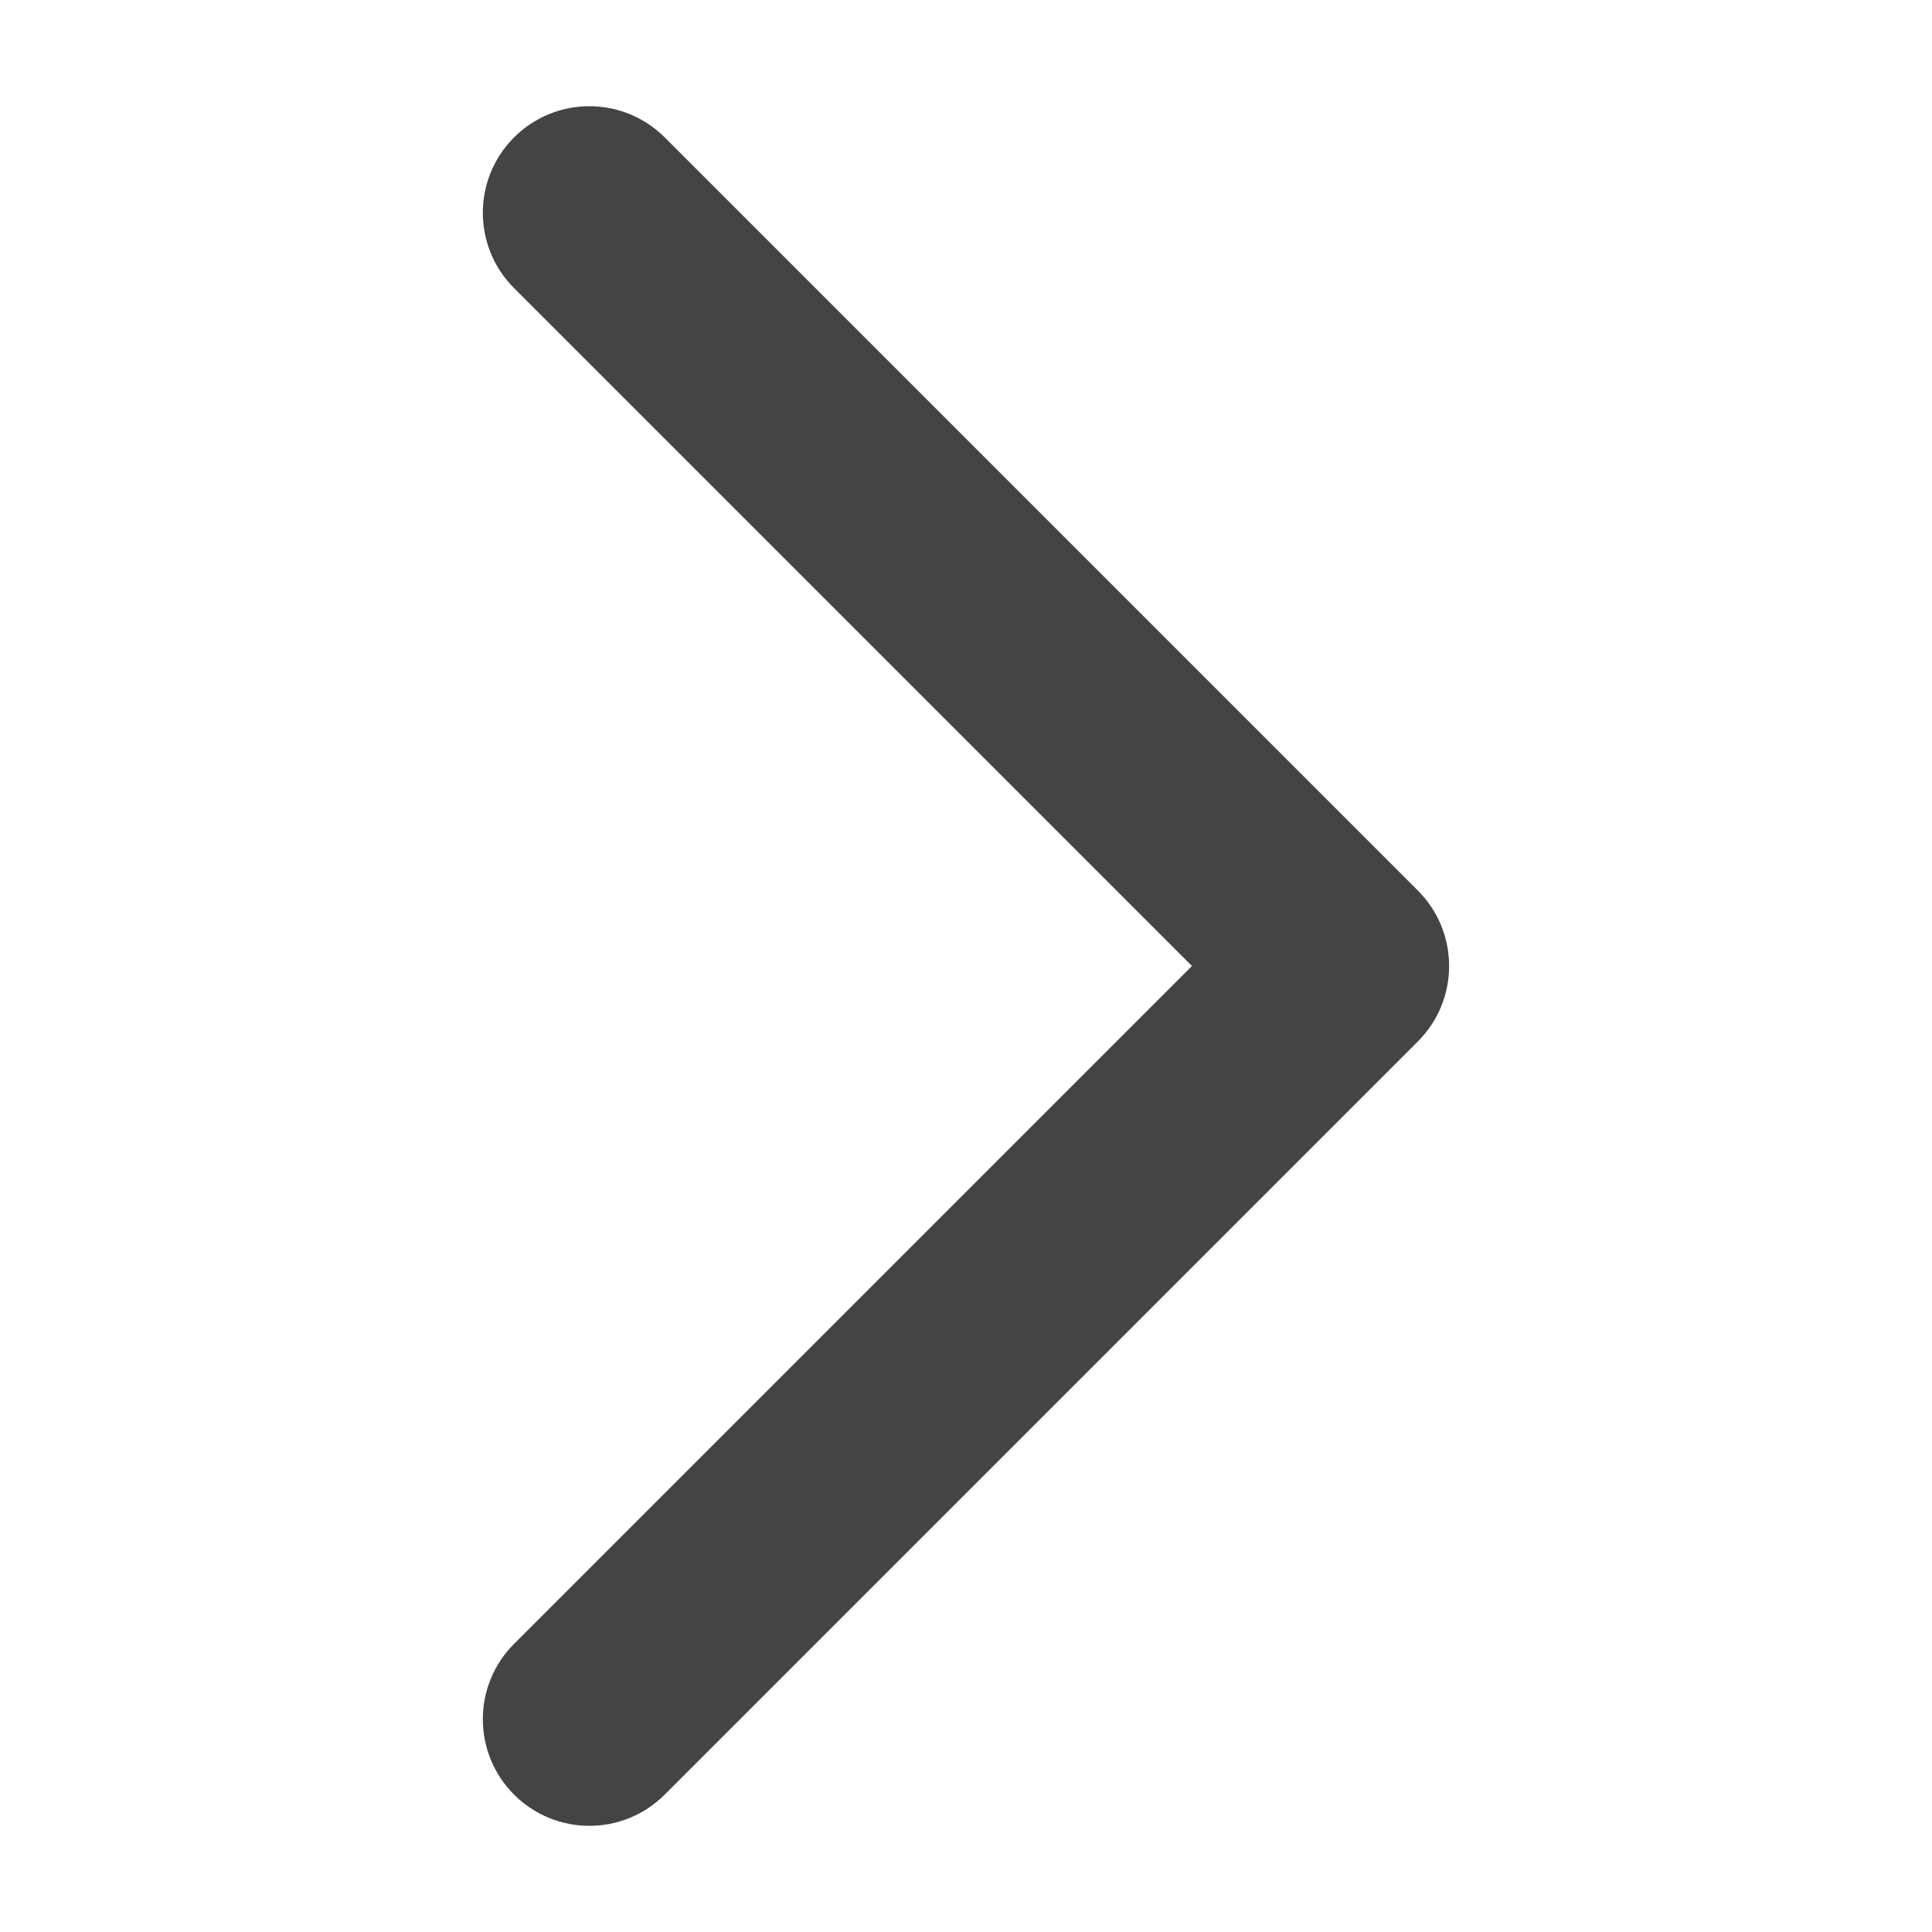
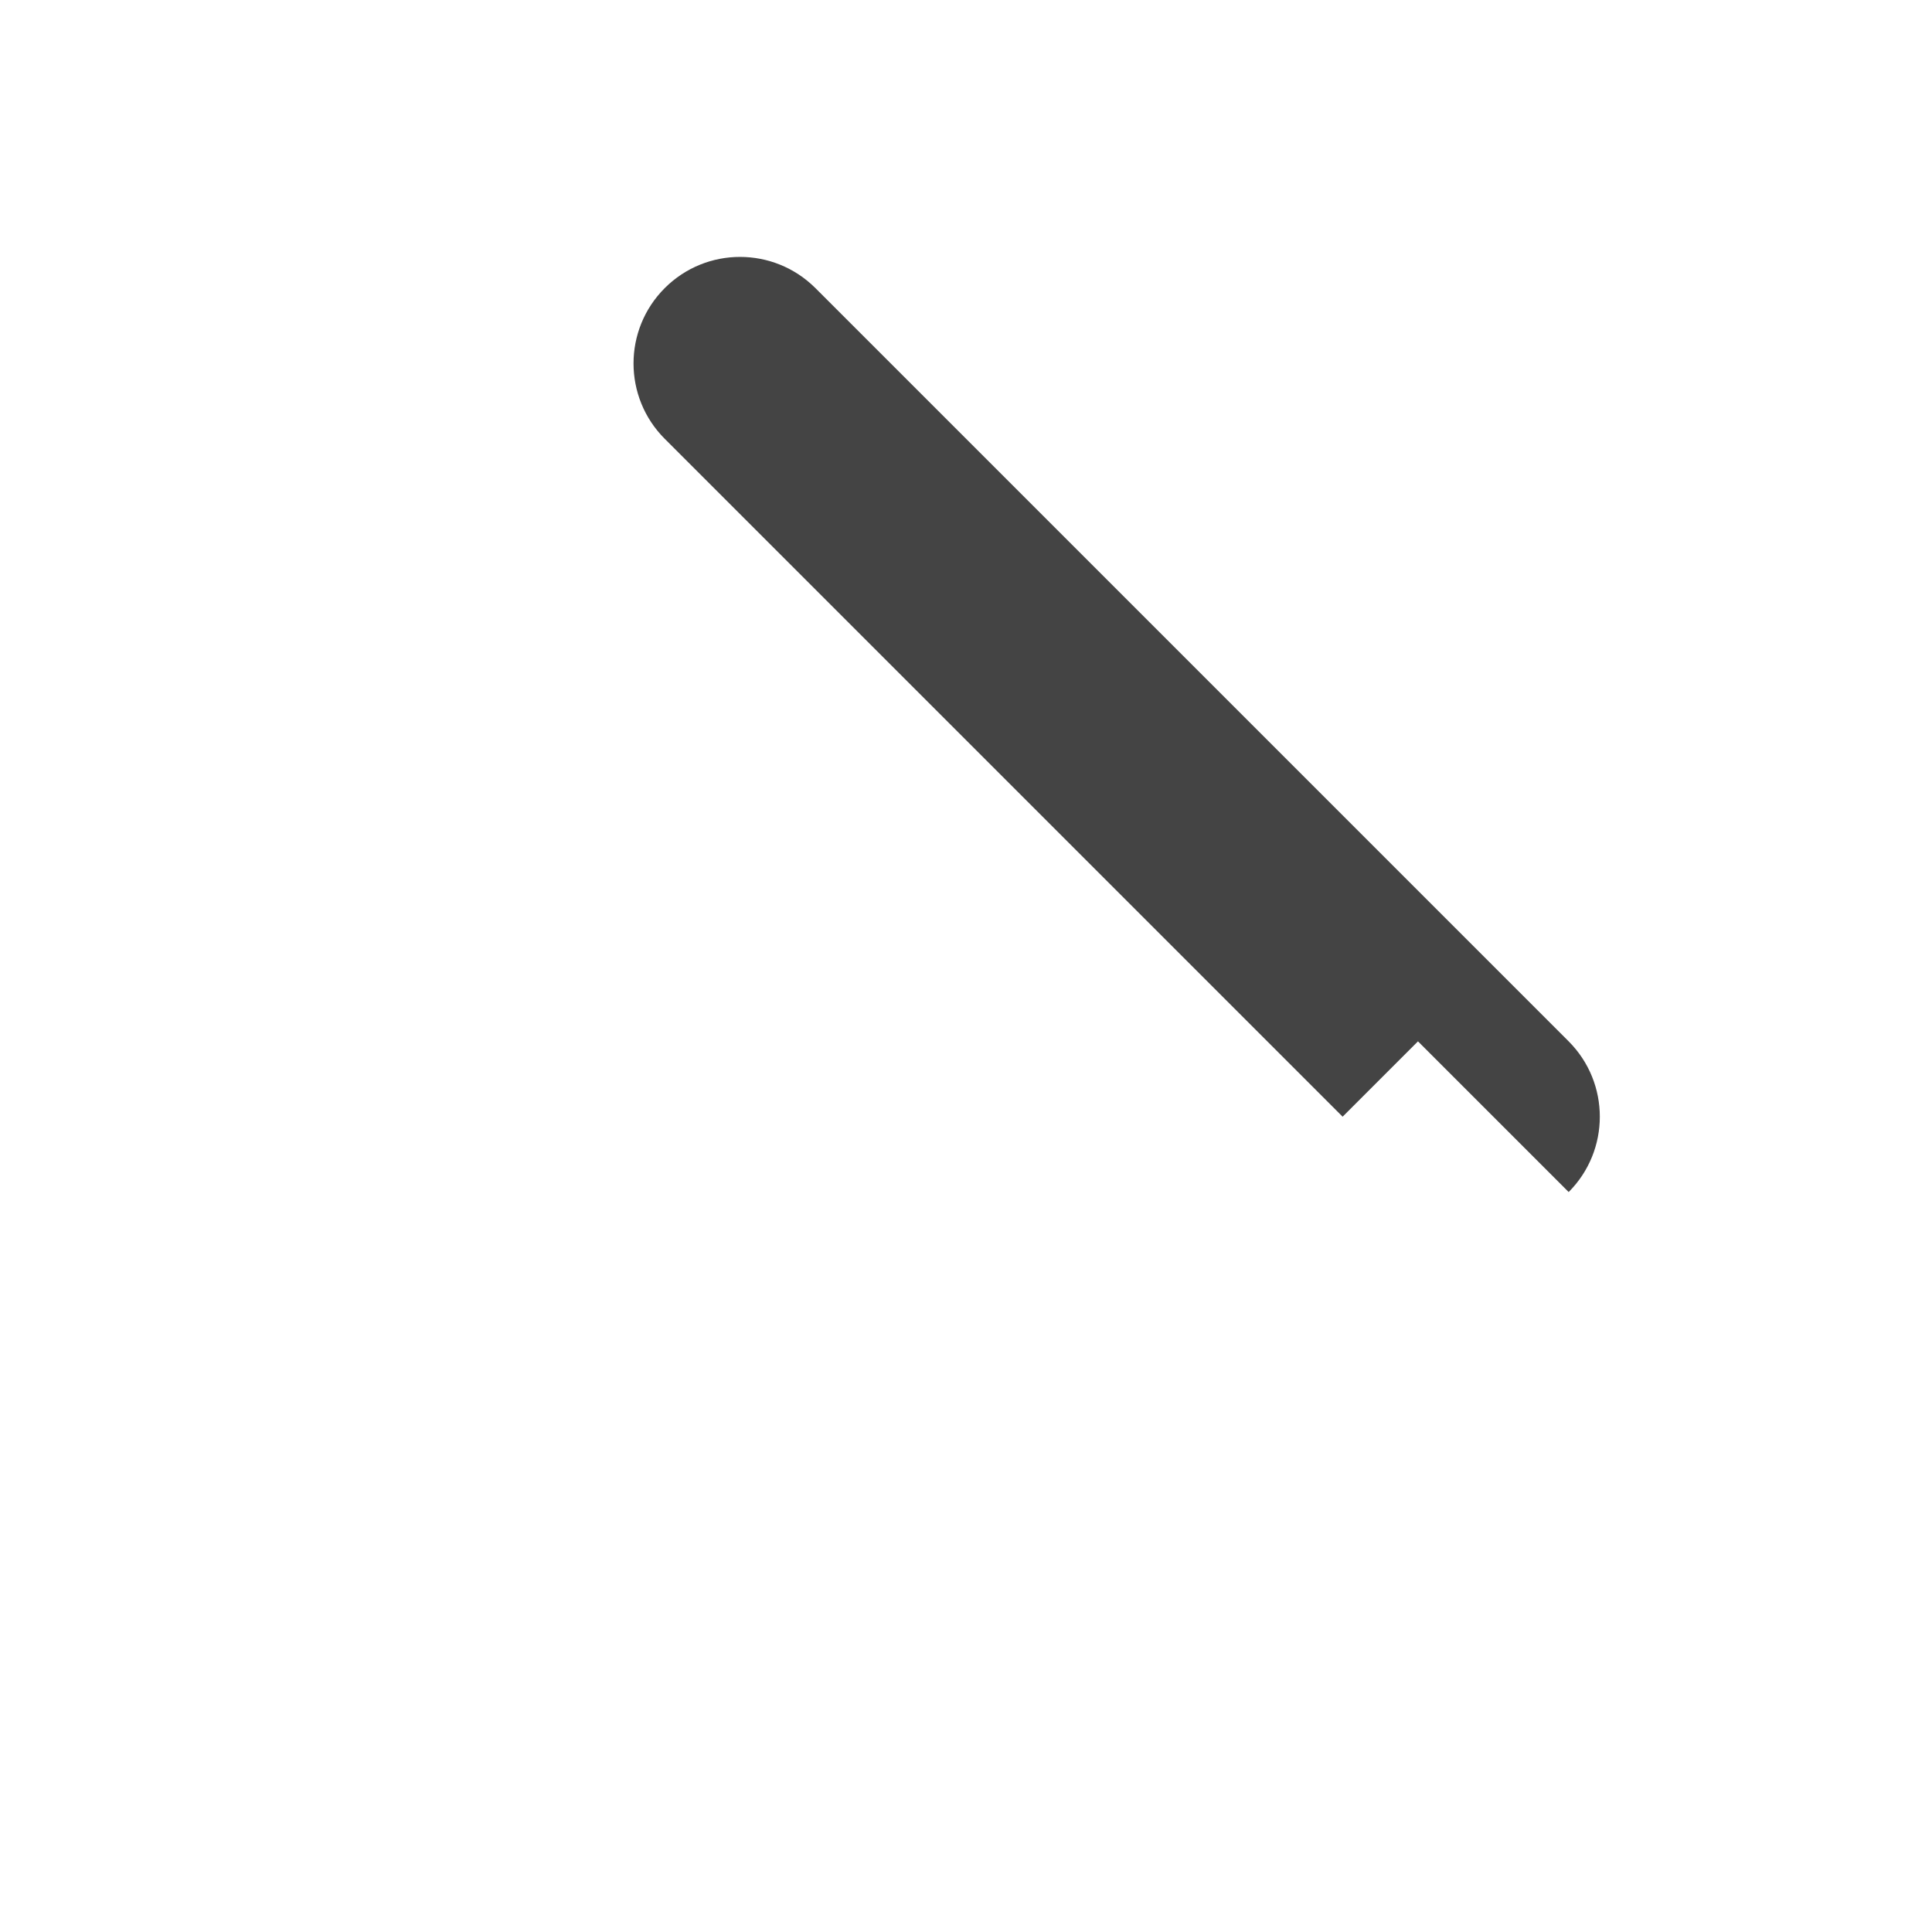
<svg xmlns="http://www.w3.org/2000/svg" t="1715236442258" class="icon" viewBox="0 0 1024 1024" version="1.1" p-id="8147" width="256" height="256">
-   <path d="M751.552 551.936l-399.232 399.232c-22.08 22.08-57.792 22.08-79.872 0-22.016-22.016-22.08-57.792 0-79.872l359.296-359.296-359.296-359.296c-22.016-22.016-22.08-57.792 0-79.872s57.792-22.016 79.872 0l399.232 399.232c22.016 22.08 22.016 57.792 0 79.872z" fill="#444444" p-id="8148" />
+   <path d="M751.552 551.936l-399.232 399.232l359.296-359.296-359.296-359.296c-22.016-22.016-22.08-57.792 0-79.872s57.792-22.016 79.872 0l399.232 399.232c22.016 22.08 22.016 57.792 0 79.872z" fill="#444444" p-id="8148" />
</svg>